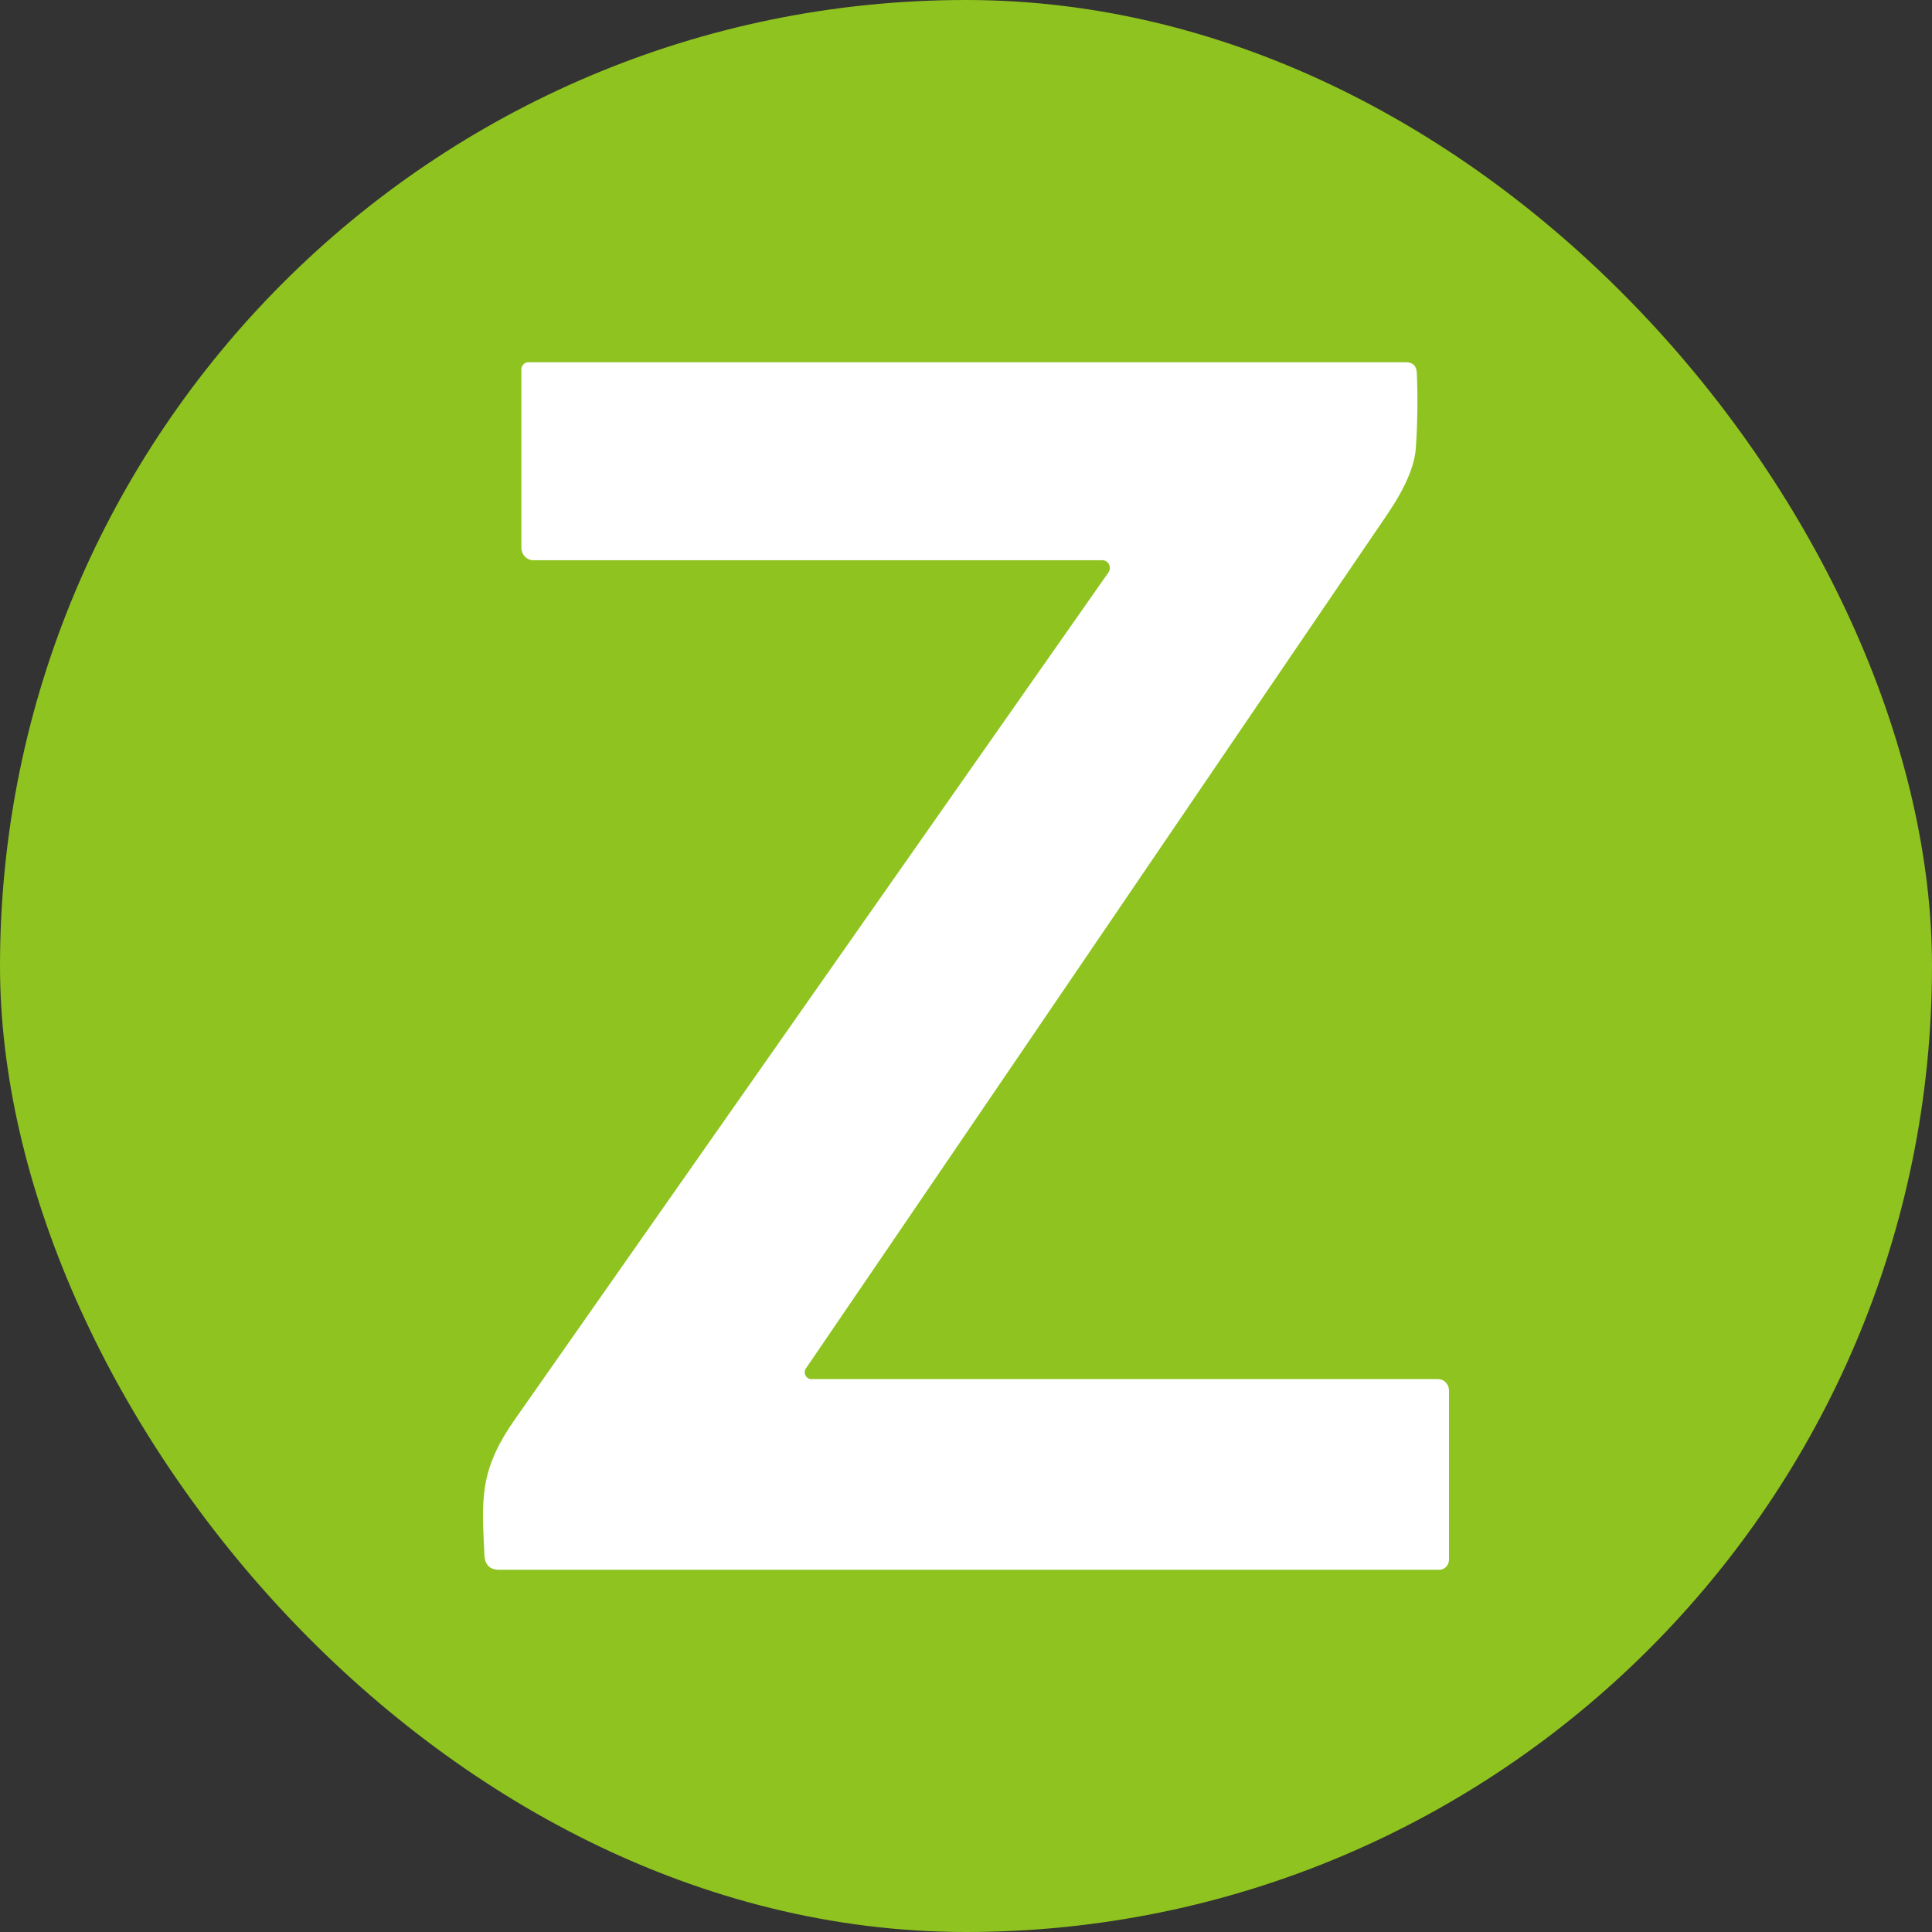
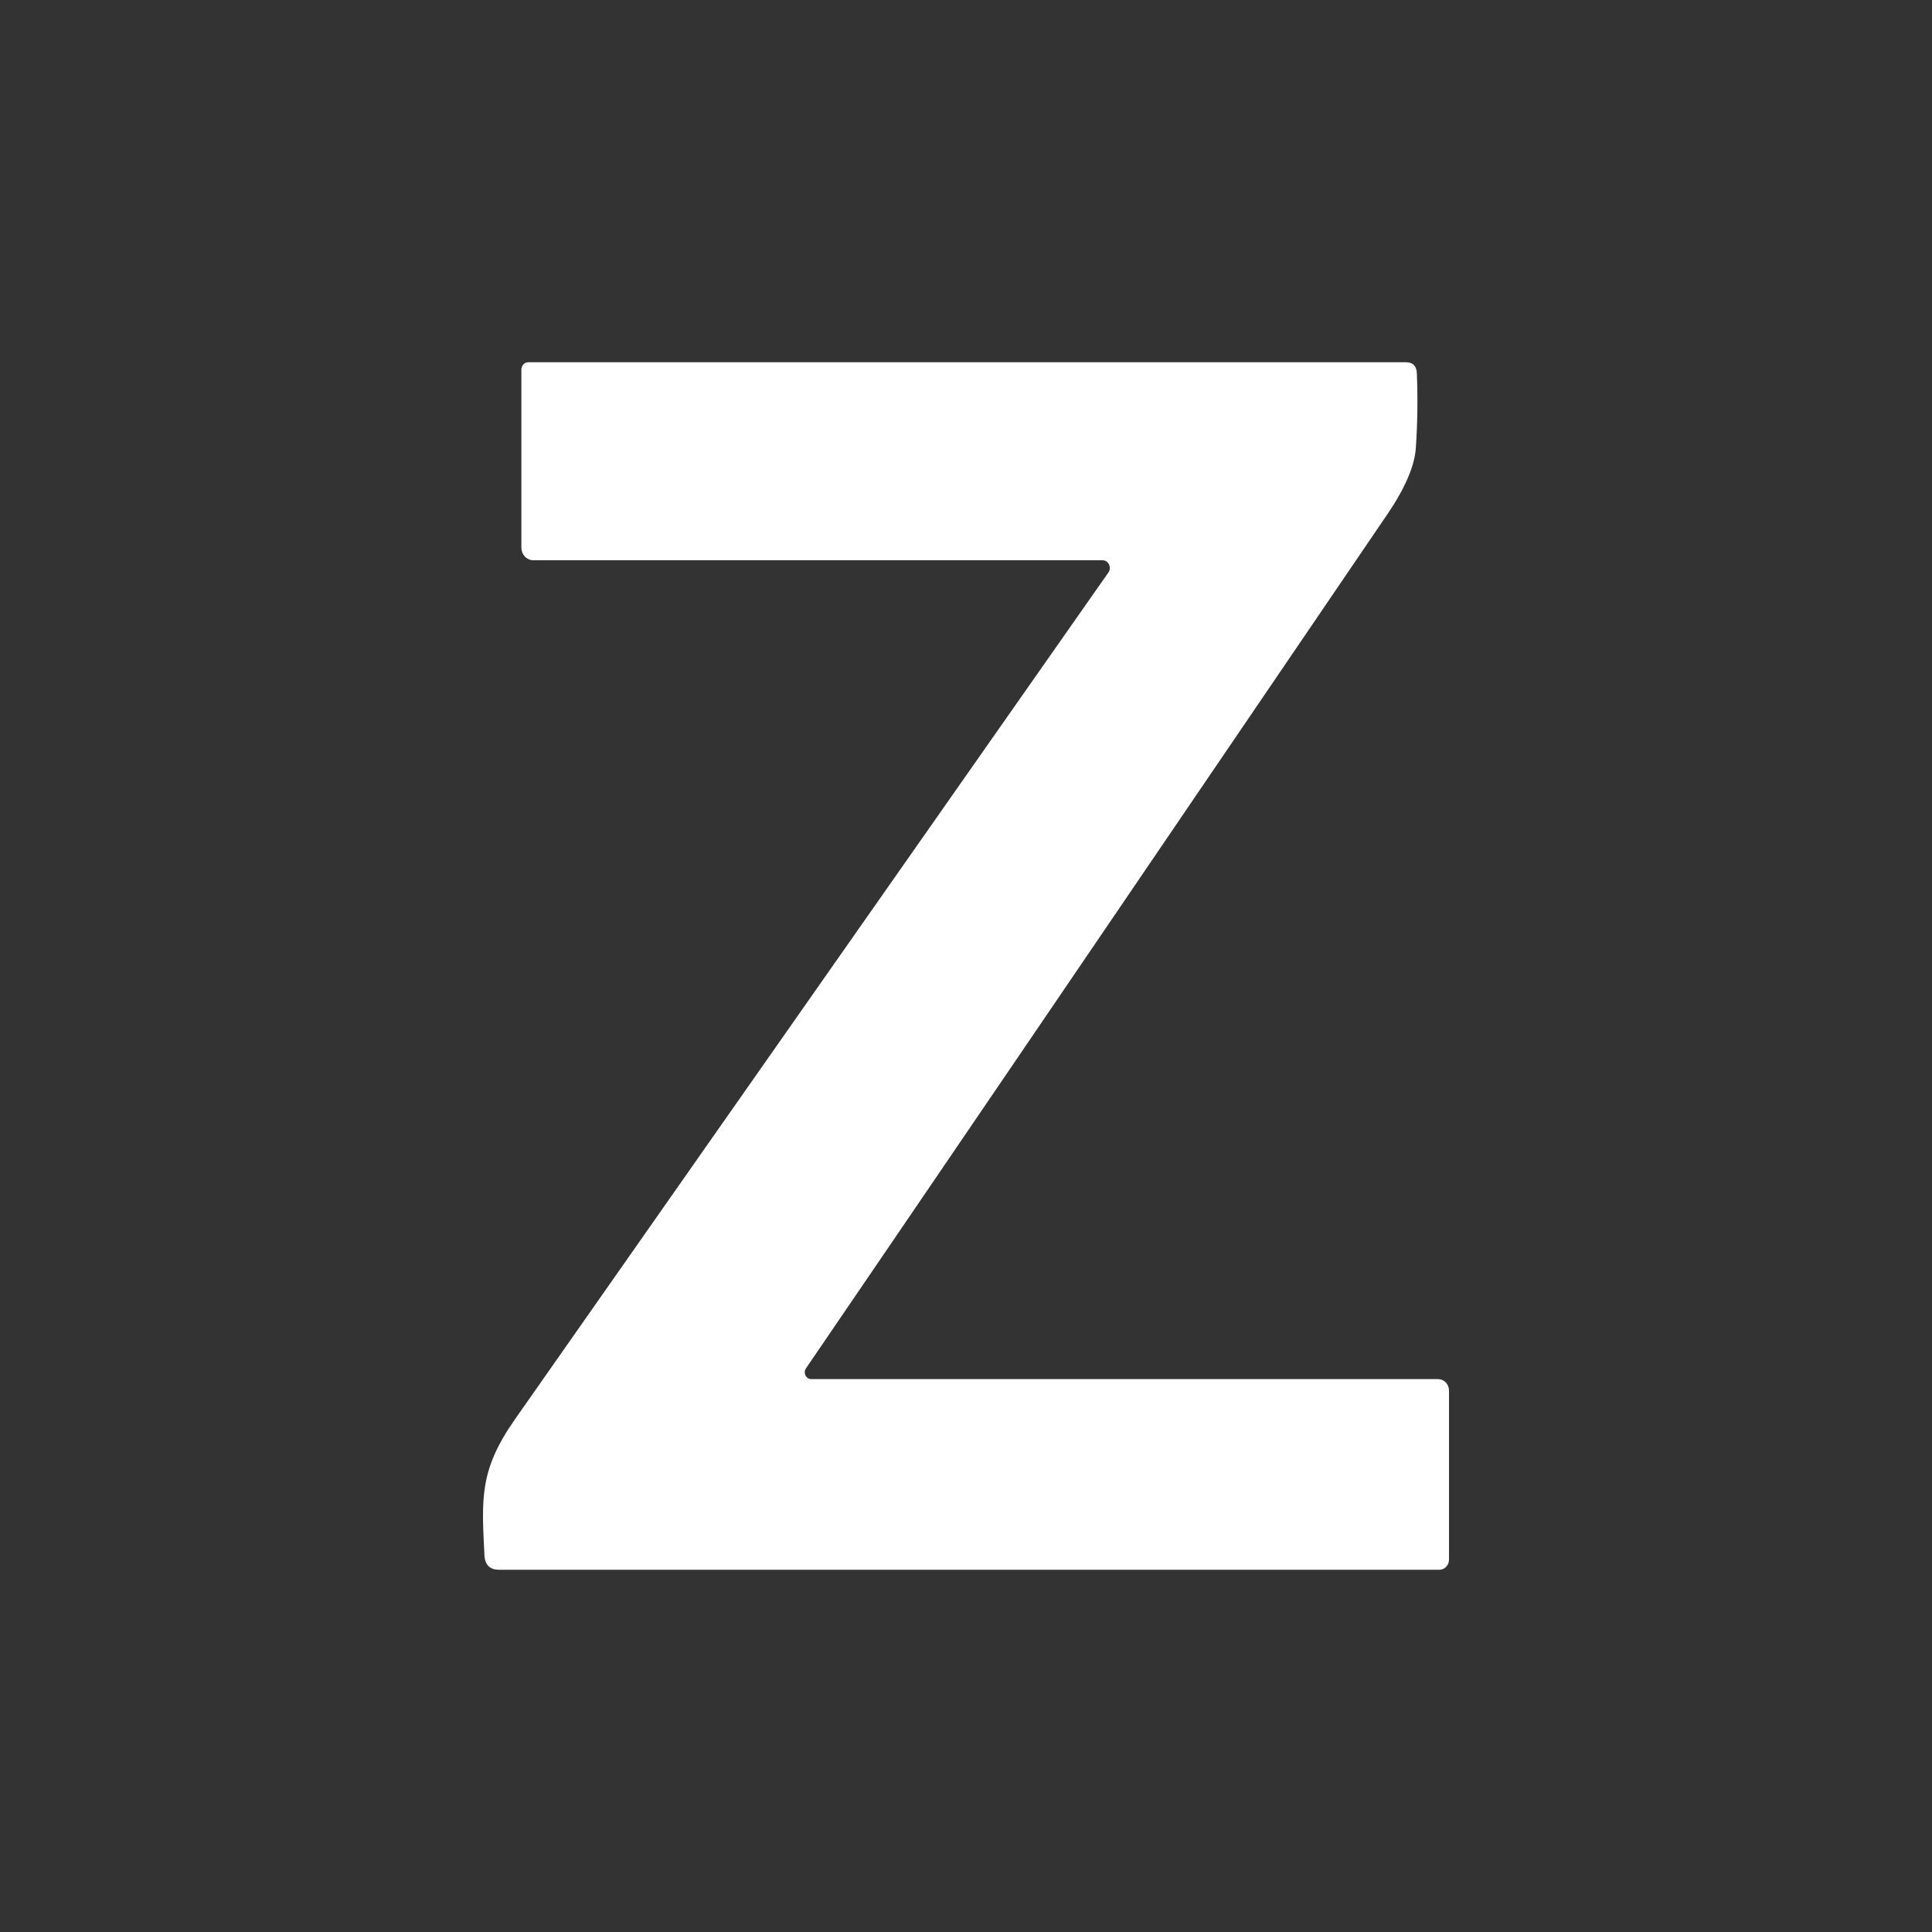
<svg xmlns="http://www.w3.org/2000/svg" width="100" height="100" viewBox="0 0 100 100" fill="none">
  <rect x="0" y="0" width="100" height="100" fill="#333333" stroke="none" />
-   <rect width="100" height="100" rx="50" fill="#8FC31F" />
  <path d="M57.057 28.998H27.606C27.441 28.998 27.284 28.929 27.167 28.806C27.051 28.682 26.986 28.515 26.986 28.34V19.13C26.986 19.029 27.023 18.933 27.09 18.861C27.156 18.79 27.246 18.75 27.34 18.75H72.769C73.129 18.75 73.318 18.938 73.336 19.315C73.389 20.625 73.371 21.916 73.283 23.189C73.218 24.127 72.725 25.273 71.804 26.626C56.183 49.594 46.154 64.327 41.716 70.826C41.68 70.878 41.659 70.94 41.655 71.005C41.65 71.069 41.663 71.134 41.691 71.191C41.72 71.249 41.763 71.297 41.815 71.33C41.868 71.364 41.929 71.382 41.99 71.382H74.433C74.584 71.382 74.728 71.444 74.834 71.555C74.94 71.666 75 71.817 75 71.975V80.722C75 80.862 74.948 80.996 74.855 81.095C74.762 81.194 74.636 81.25 74.504 81.25H25.835C25.351 81.25 25.097 80.997 25.074 80.49C24.932 77.581 24.799 76.107 26.658 73.457C38.42 56.673 48.656 42.067 57.367 29.638C57.41 29.578 57.436 29.507 57.443 29.433C57.449 29.358 57.435 29.283 57.403 29.216C57.37 29.15 57.321 29.094 57.26 29.055C57.199 29.017 57.128 28.997 57.057 28.998Z" fill="white" />
</svg>